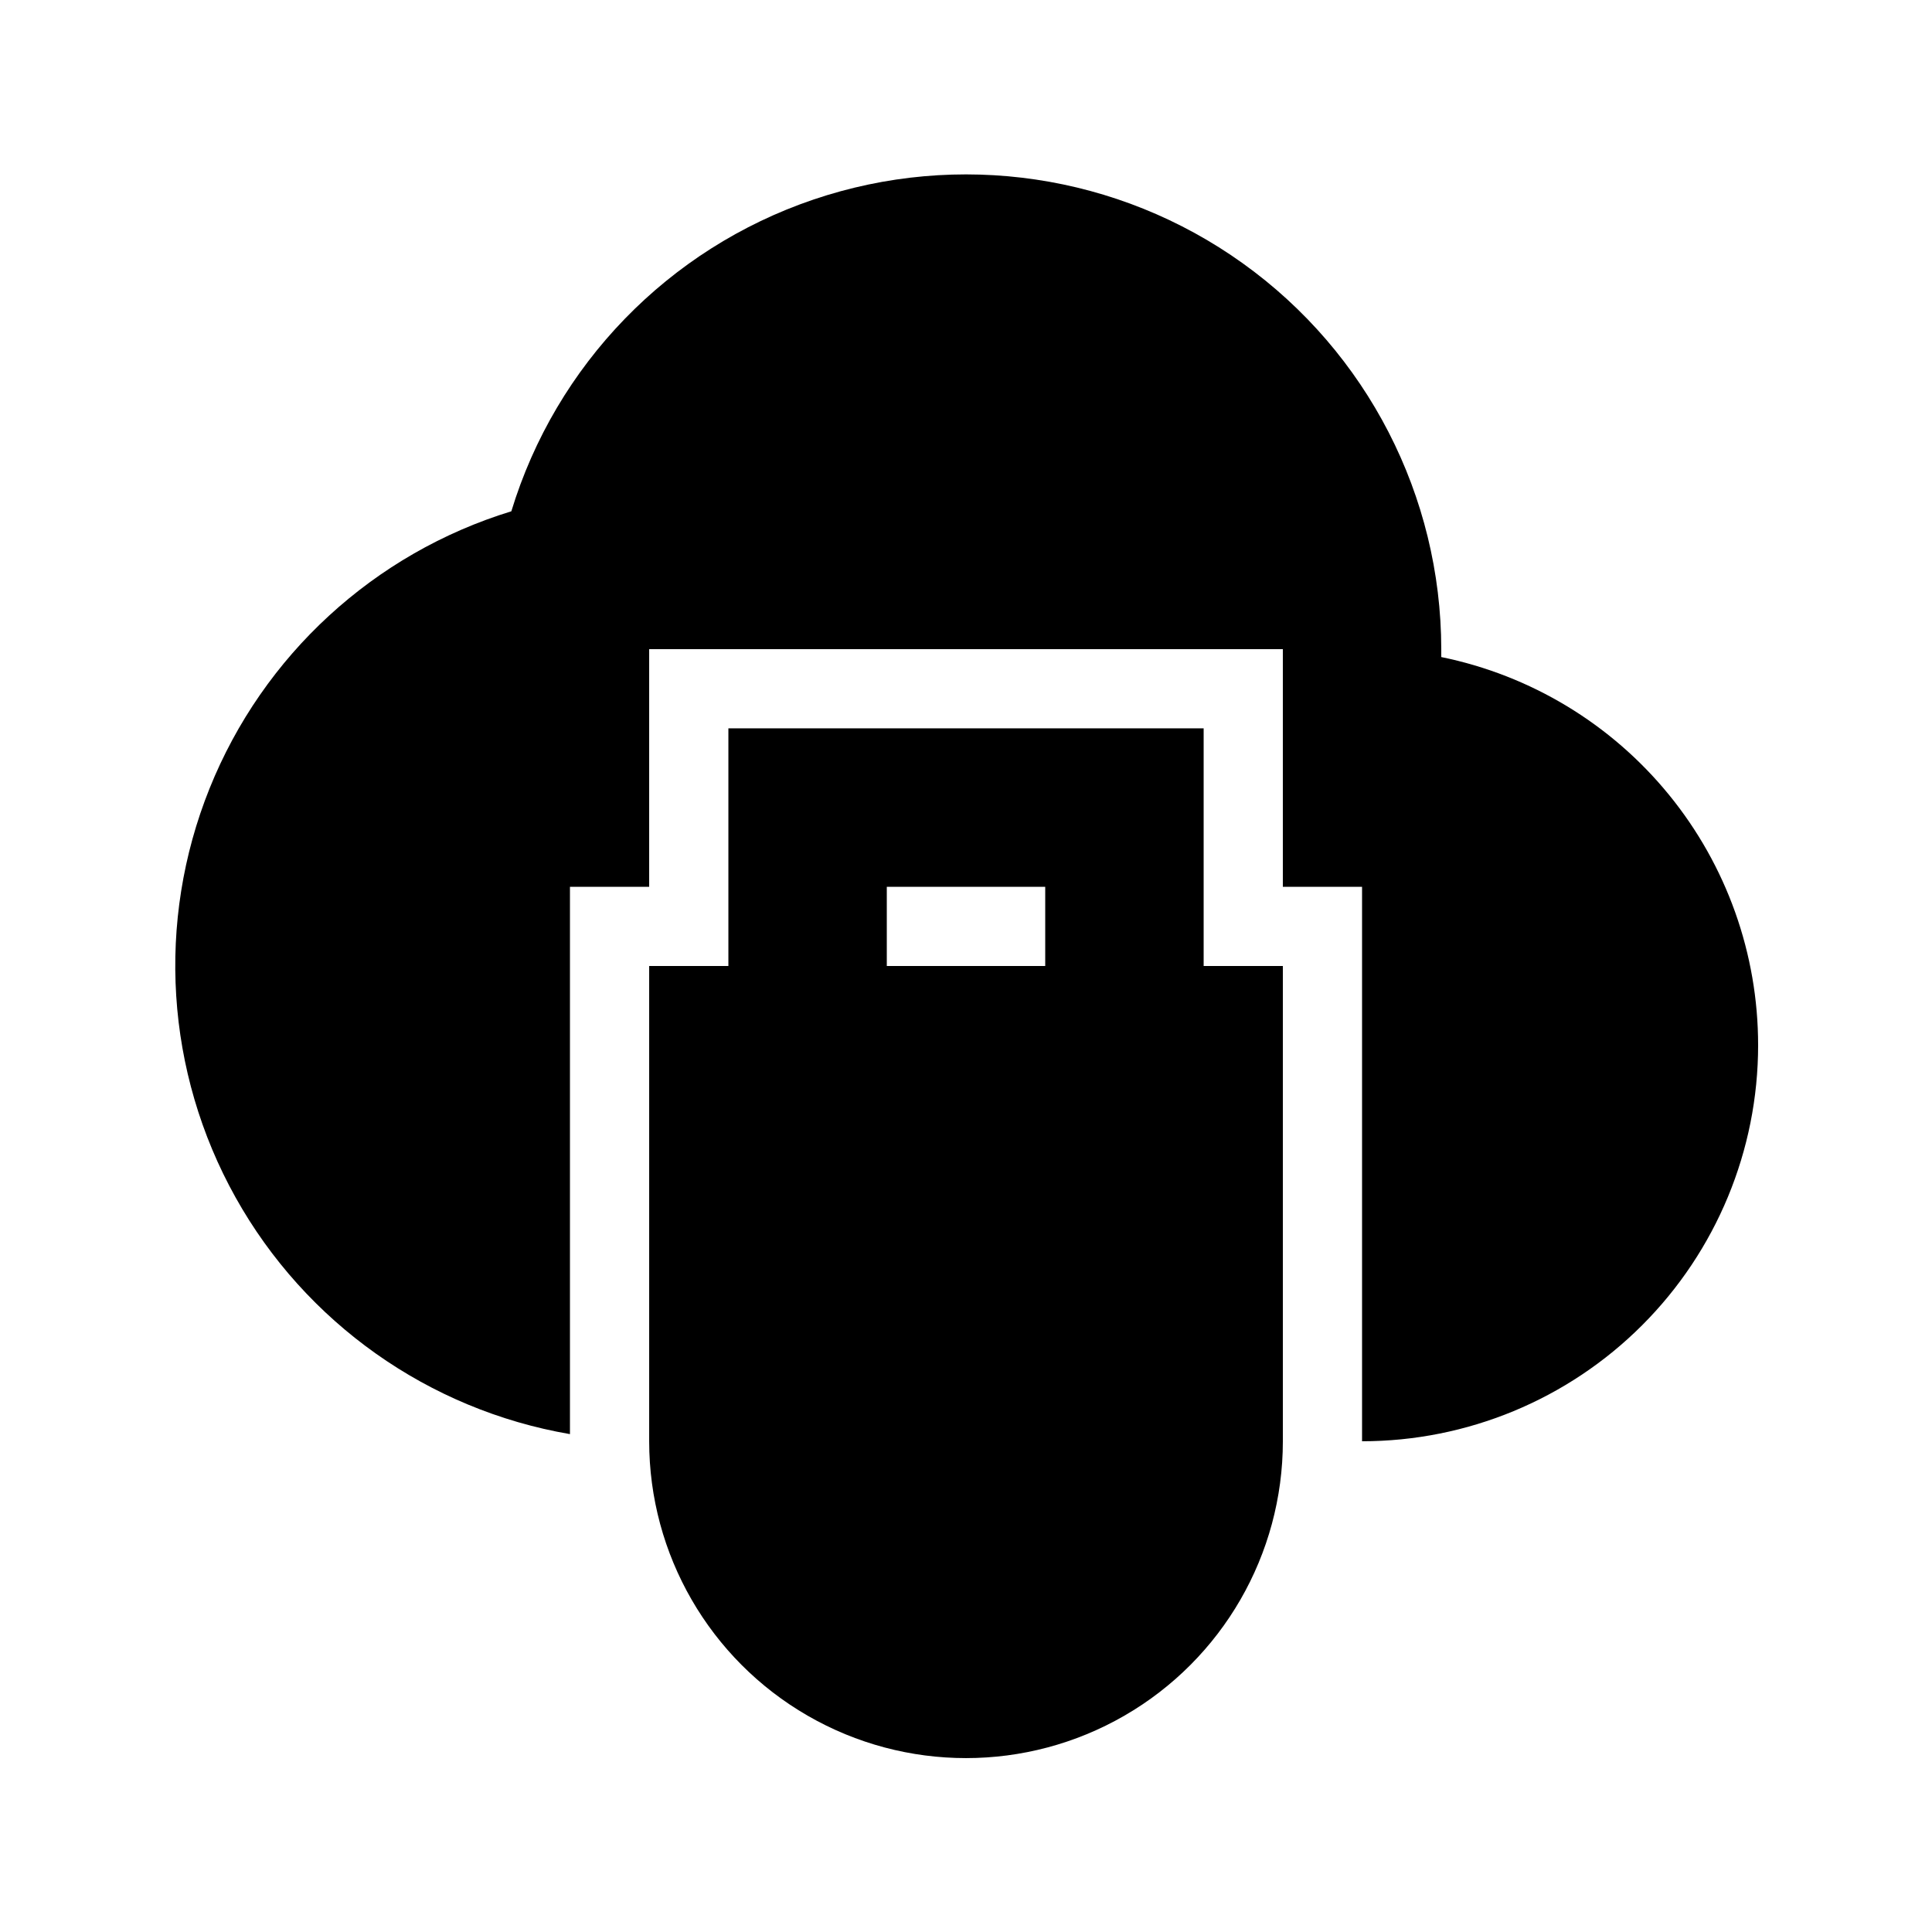
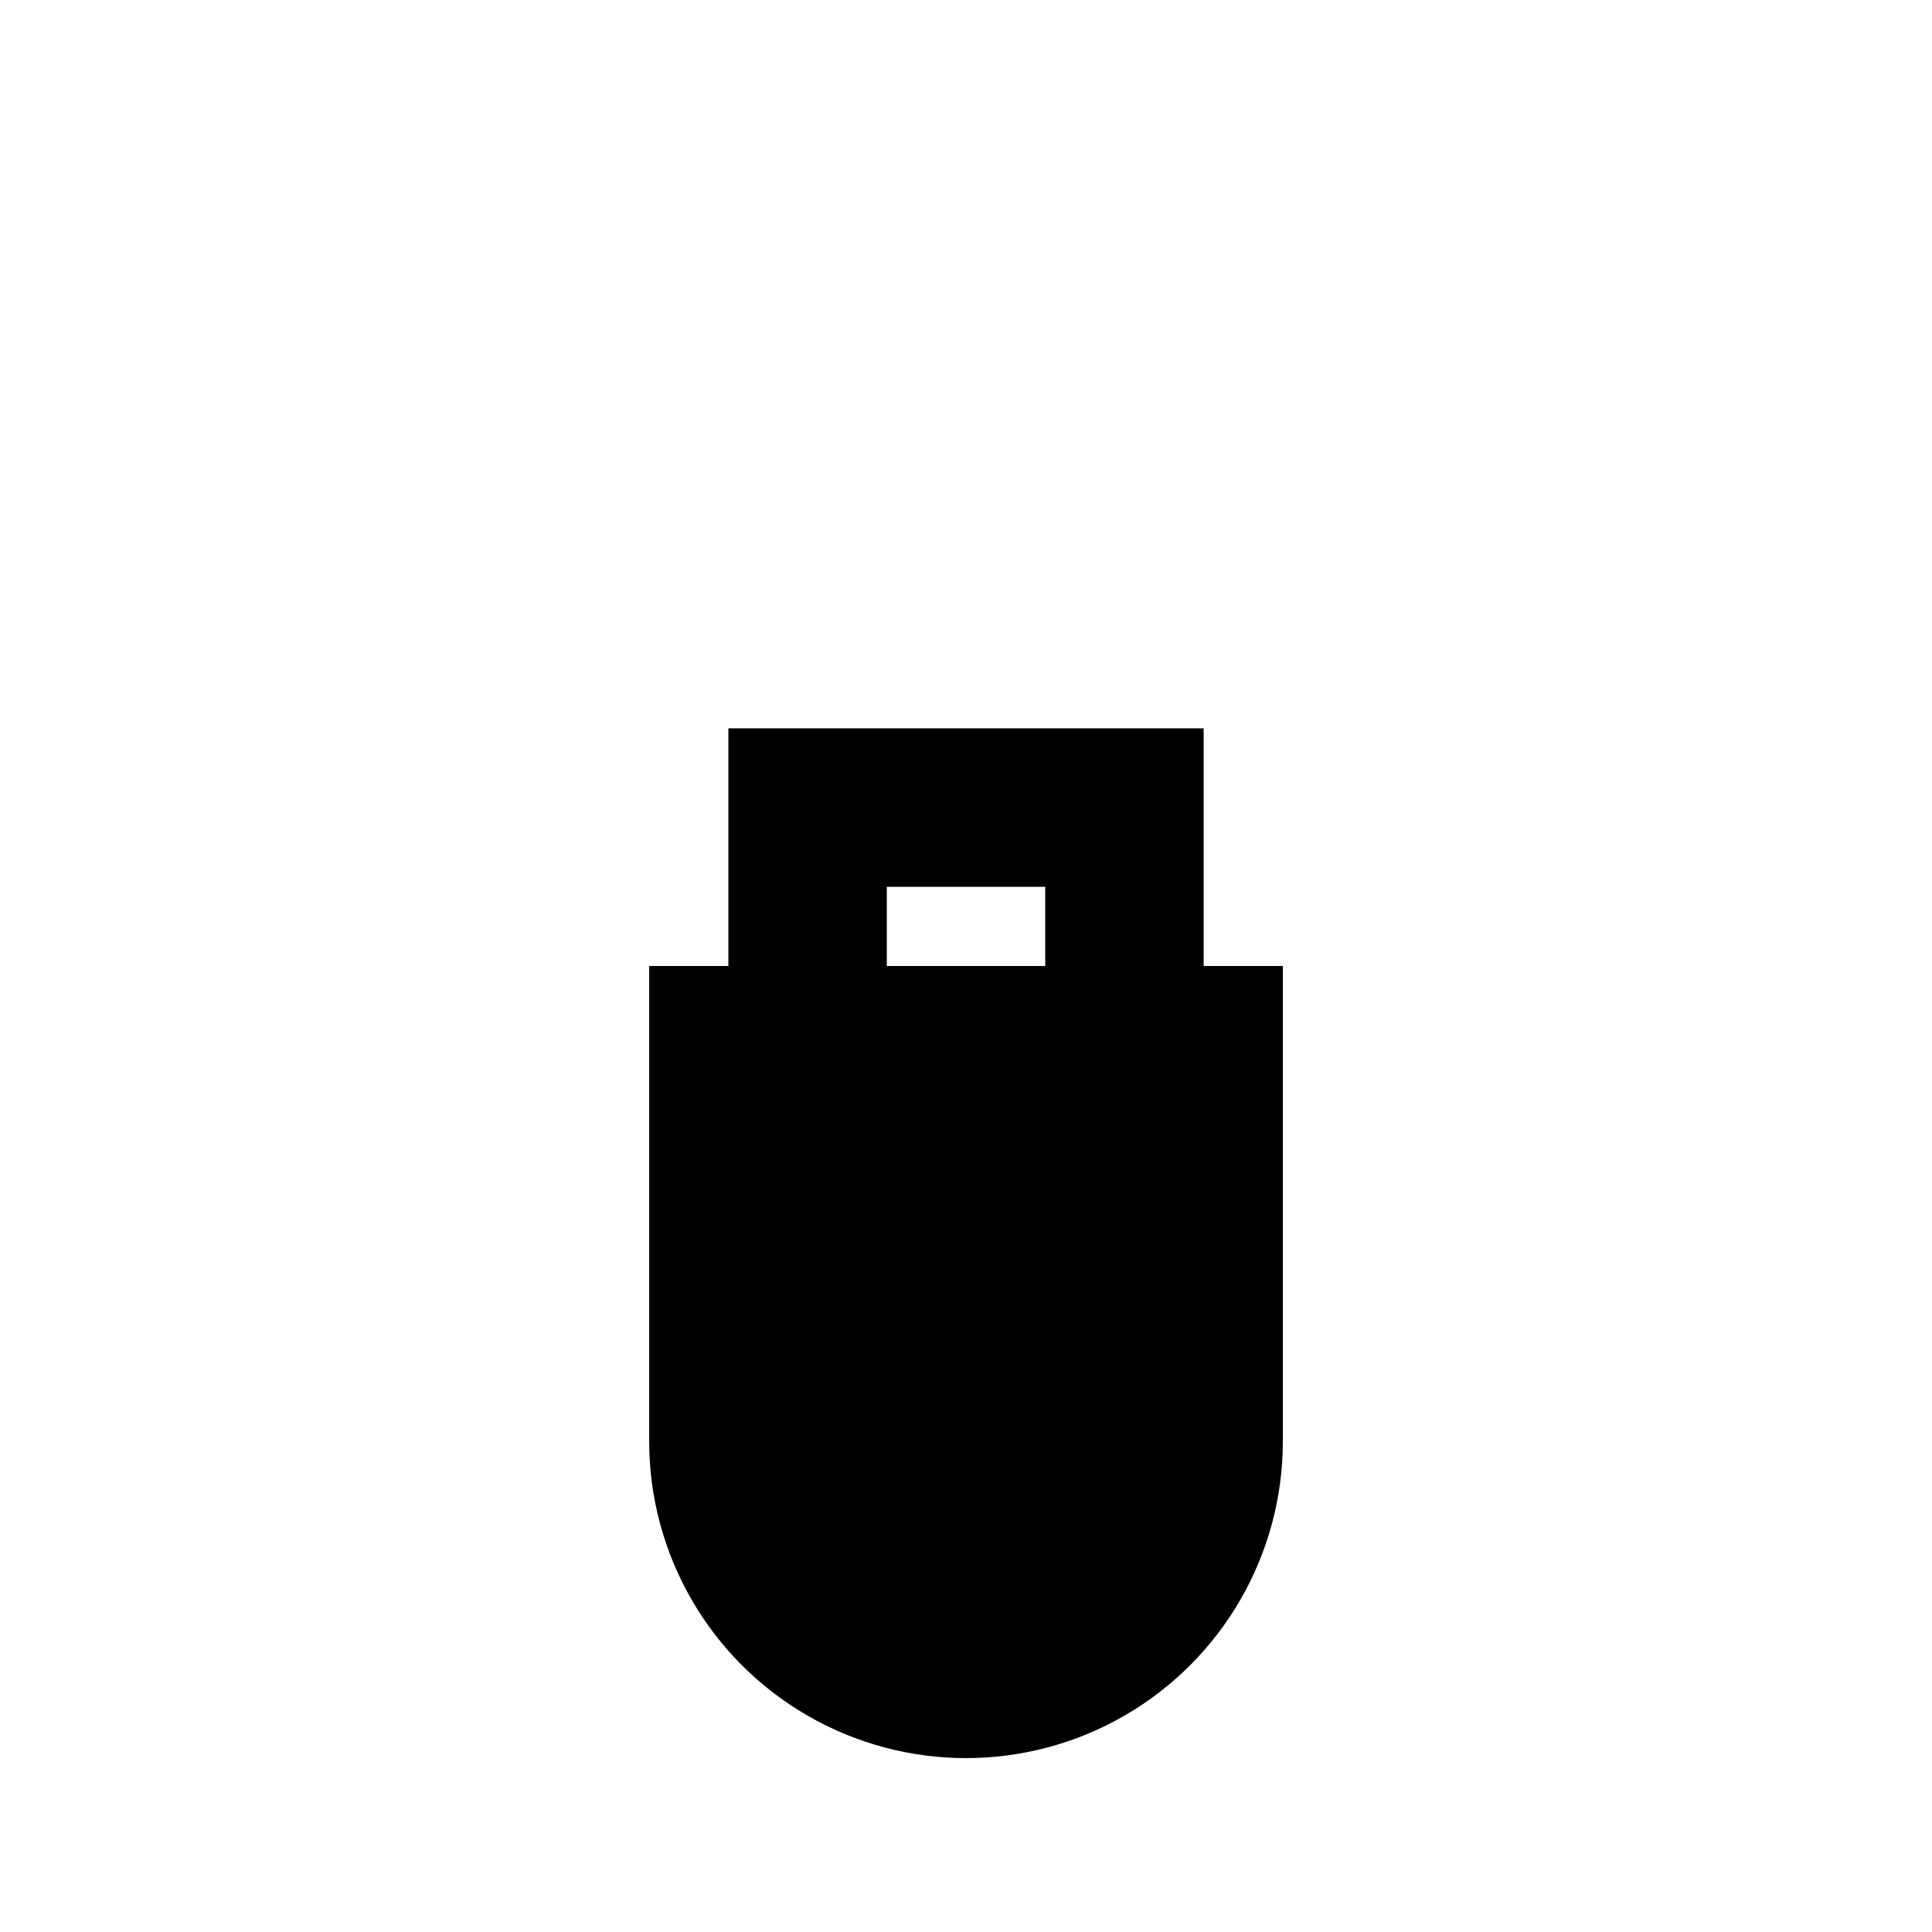
<svg xmlns="http://www.w3.org/2000/svg" fill="#000000" width="800px" height="800px" version="1.1" viewBox="144 144 512 512">
  <g>
-     <path d="m609.92 420.99c0 27.836-11.059 54.531-30.742 74.215-19.684 19.688-46.379 30.742-74.219 30.742v-146.94h-20.992v-62.977h-167.93v62.977h-20.992v145.05c-37.504-6.453-70.078-29.516-88.625-62.742-18.547-33.227-21.078-73.059-6.883-108.37 14.191-35.305 43.59-62.305 79.973-73.449 11.816-38.82 41.609-69.566 80.035-82.602 38.43-13.035 80.781-6.758 113.77 16.863 32.996 23.617 52.59 61.688 52.637 102.27v2.098c23.711 4.84 45.016 17.723 60.316 36.465 15.305 18.746 23.66 42.199 23.652 66.398z" />
    <path d="m462.98 400v-62.977h-125.95v62.977h-20.992v125.95-0.004c0 30 16.004 57.723 41.984 72.719 25.98 15 57.988 15 83.969 0 25.977-14.996 41.98-42.719 41.98-72.719v-125.95zm-83.969-20.992h41.984v20.992h-41.984z" />
  </g>
</svg>